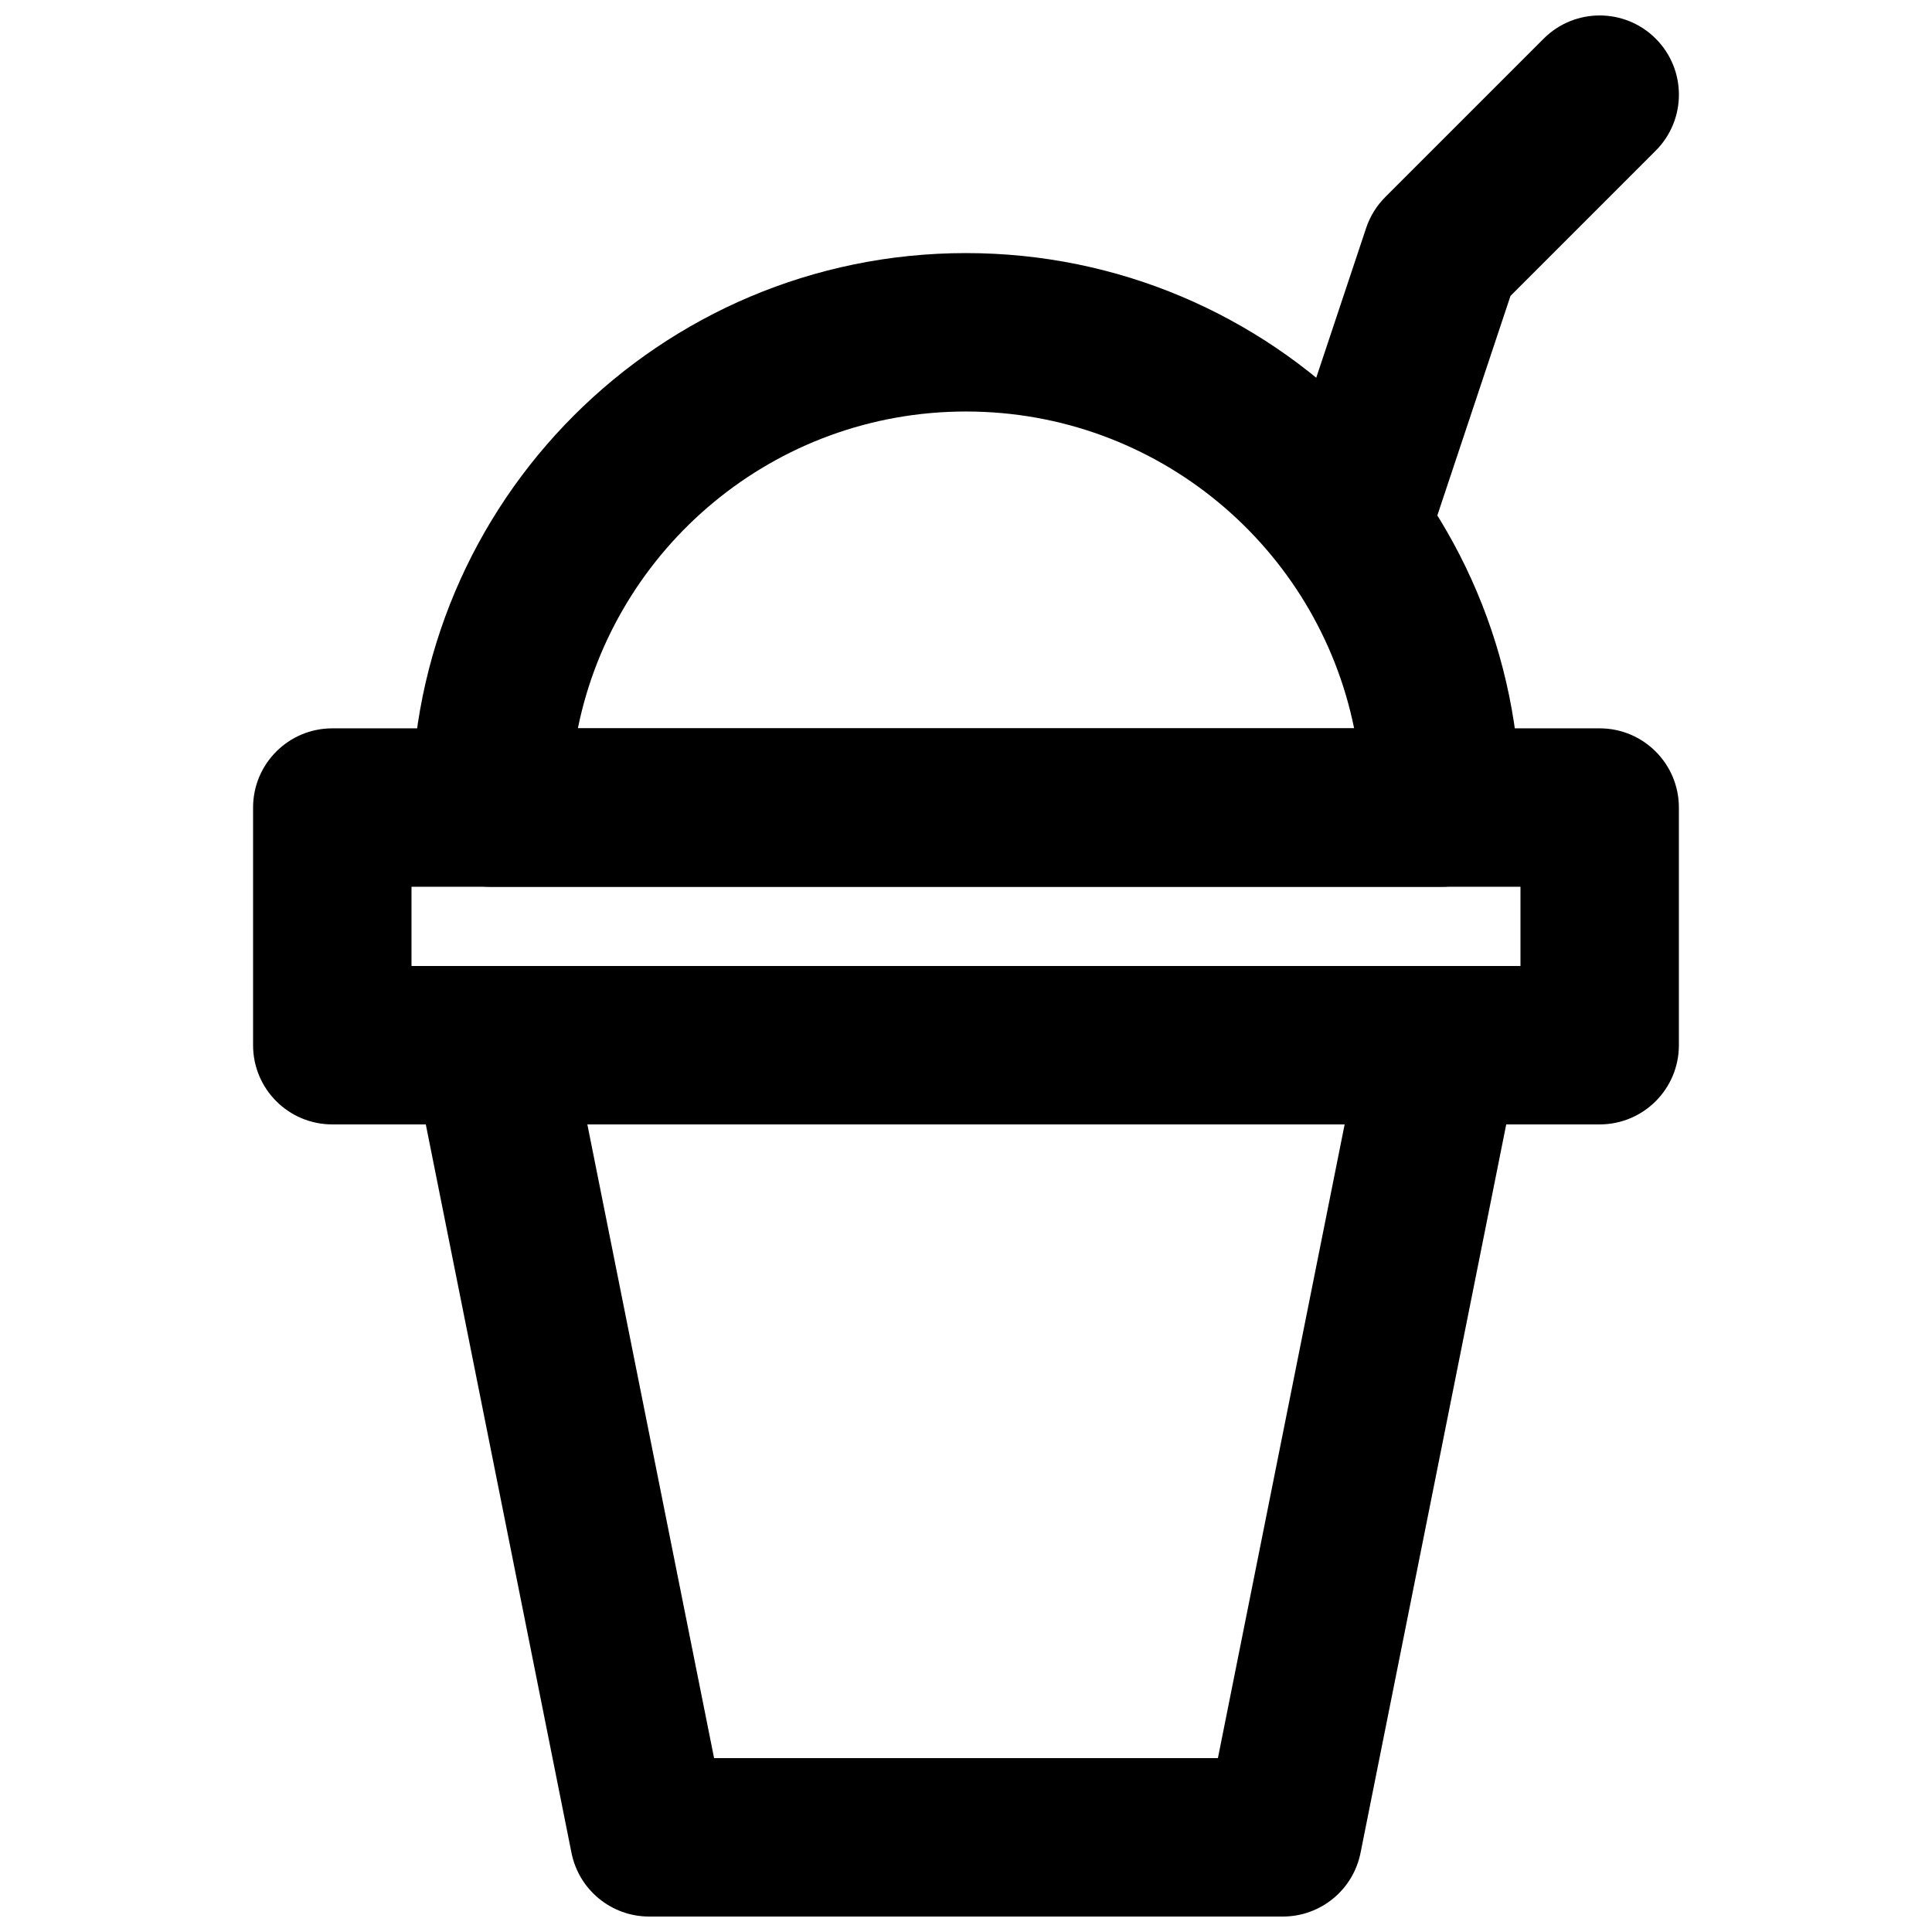
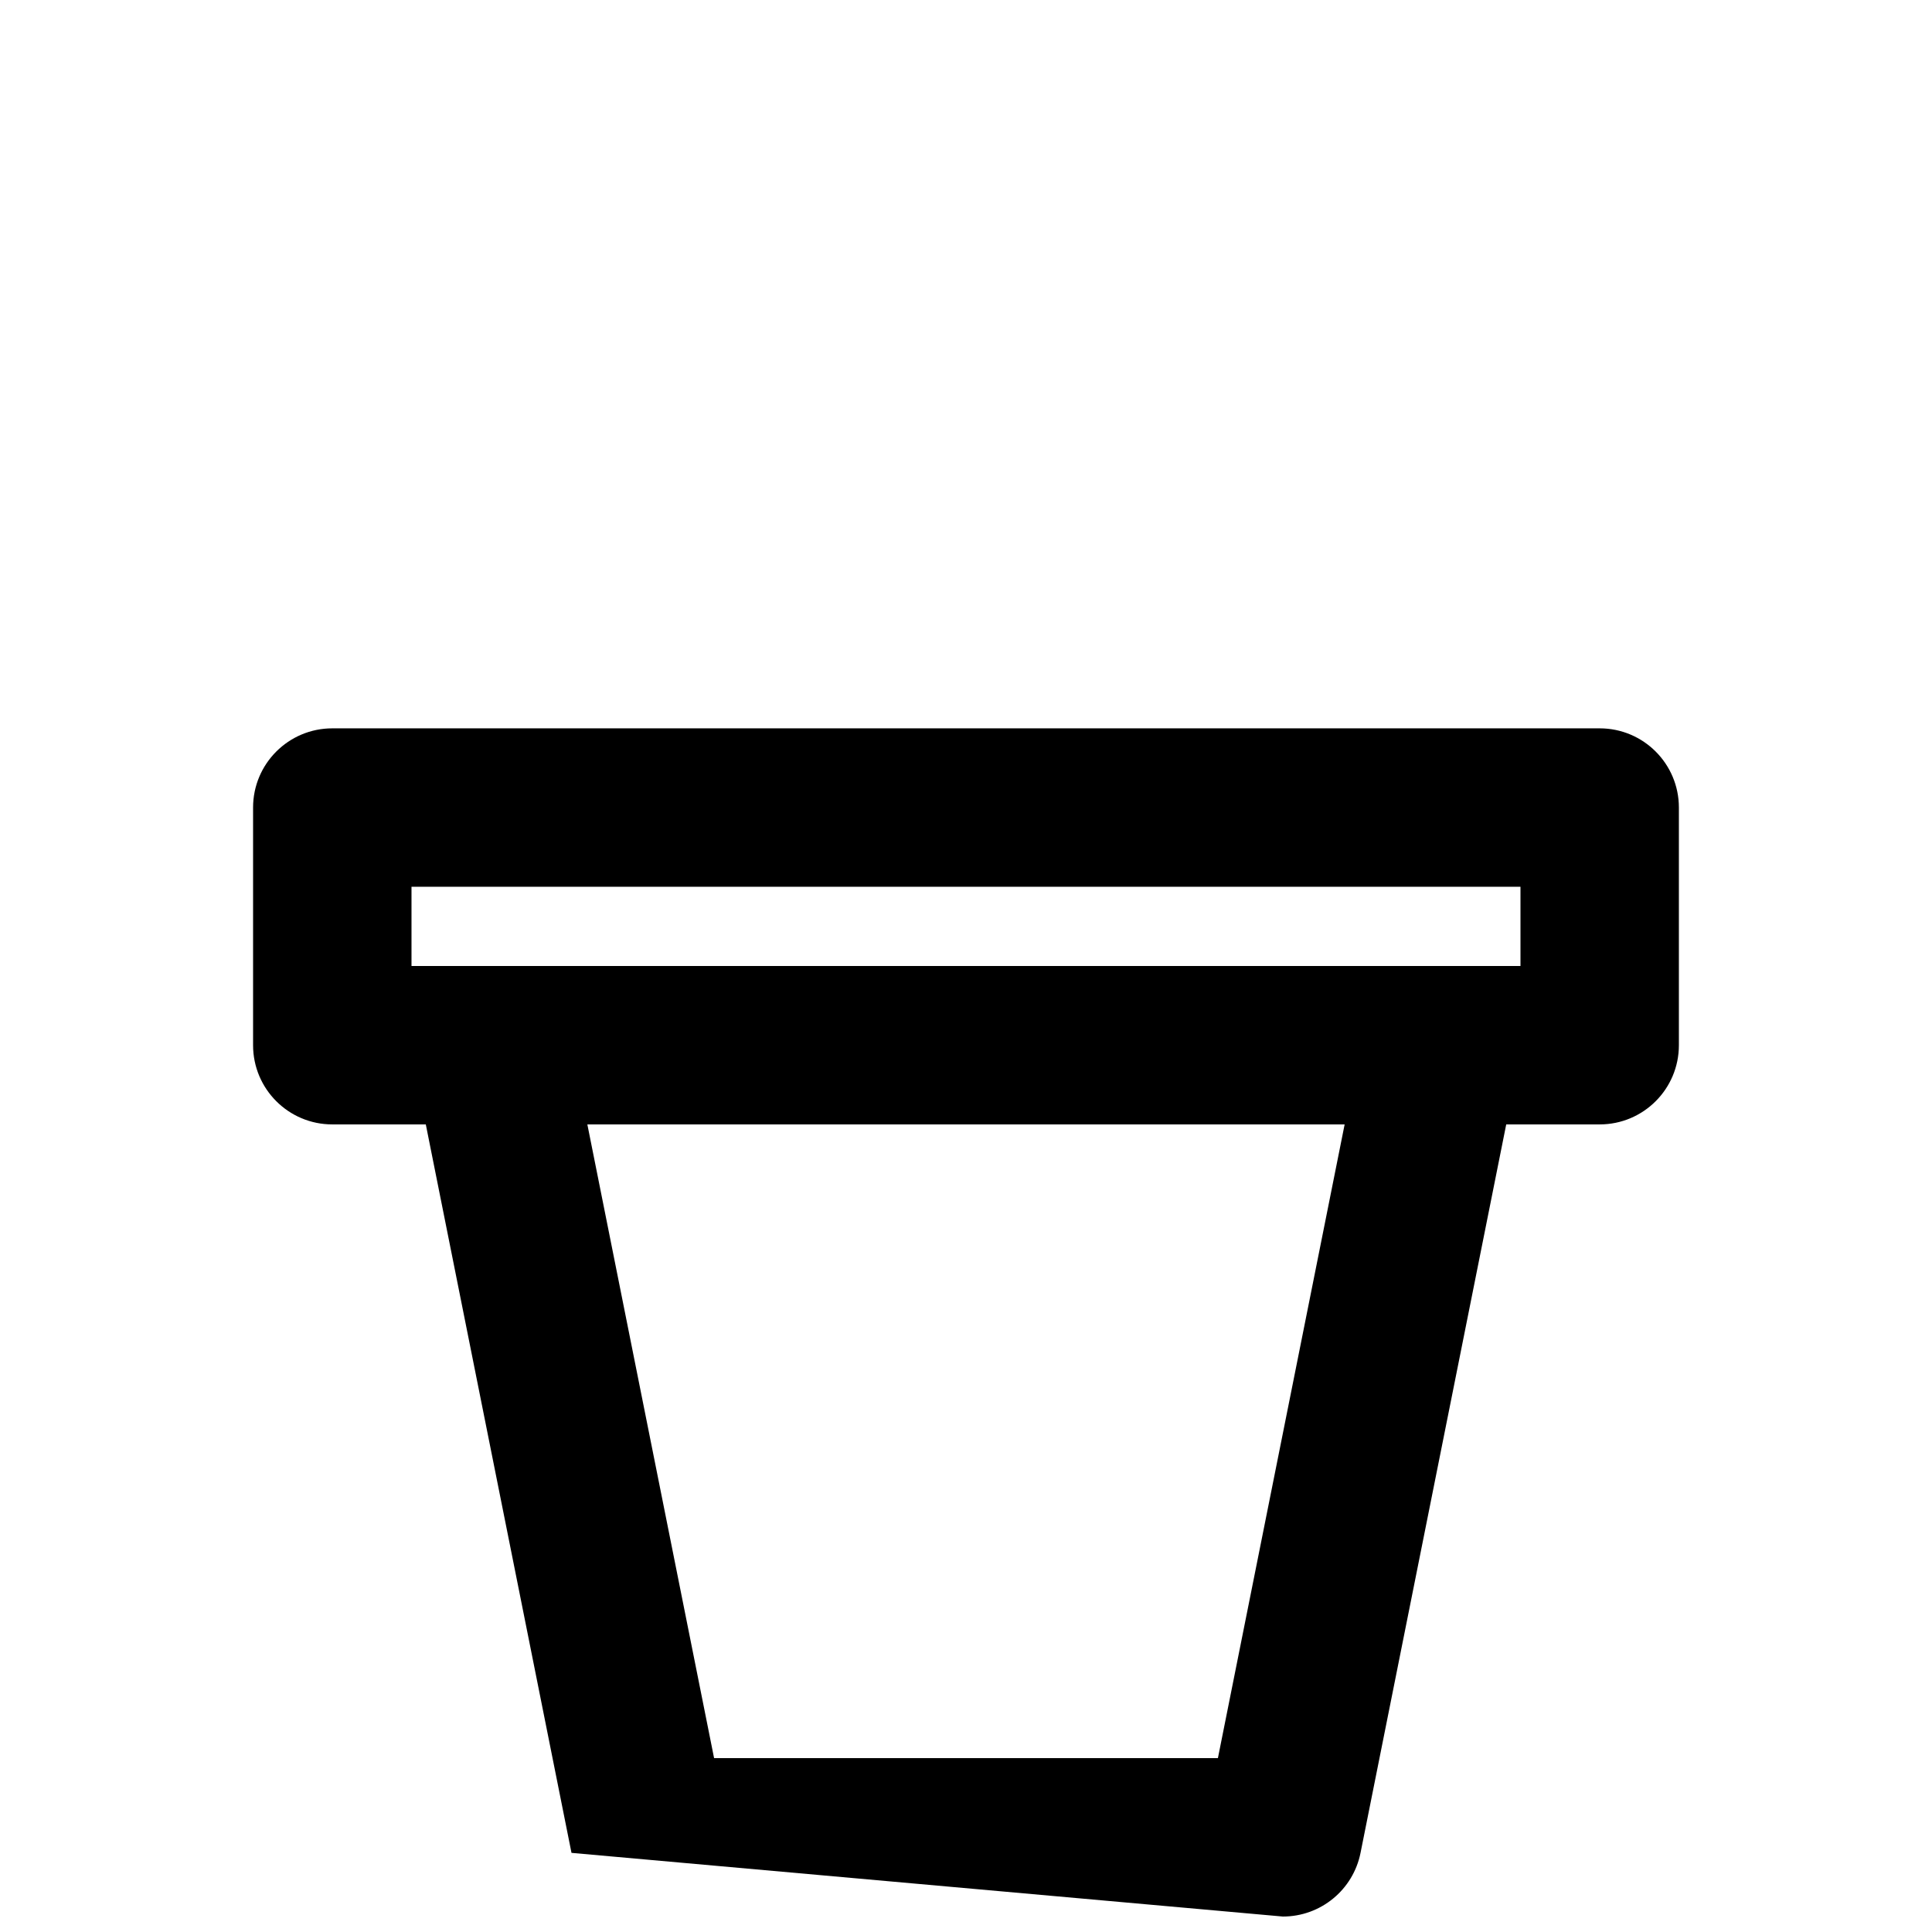
<svg xmlns="http://www.w3.org/2000/svg" width="800px" height="800px" version="1.1" viewBox="144 144 512 512">
  <defs>
    <clipPath id="b">
      <path d="m253 399h294v252.9h-294z" />
    </clipPath>
    <clipPath id="a">
-       <path d="m483 148.09h106v147.91h-106z" />
-     </clipPath>
+       </clipPath>
  </defs>
  <g clip-path="url(#b)">
-     <path d="m333.24 609.92-33.586-167.94h200.69l-33.586 167.94zm150.73 41.984c10.008 0 18.625-7.062 20.586-16.875l41.984-209.92c2.598-12.988-7.336-25.109-20.586-25.109h-251.9c-13.246 0-23.184 12.121-20.586 25.109l41.984 209.92c1.965 9.812 10.578 16.875 20.586 16.875z" fill-rule="evenodd" />
+     <path d="m333.24 609.92-33.586-167.94h200.69l-33.586 167.94zm150.73 41.984c10.008 0 18.625-7.062 20.586-16.875l41.984-209.92c2.598-12.988-7.336-25.109-20.586-25.109h-251.9c-13.246 0-23.184 12.121-20.586 25.109l41.984 209.92z" fill-rule="evenodd" />
  </g>
-   <path d="m400 211.07c-81.164 0-146.95 65.785-146.95 146.95 0 11.594 9.398 20.992 20.992 20.992h251.9c11.594 0 20.992-9.398 20.992-20.992 0-81.16-65.781-146.95-146.94-146.95zm-102.86 125.95c9.723-47.91 52.078-83.969 102.86-83.969s93.137 36.059 102.86 83.969z" fill-rule="evenodd" />
  <g clip-path="url(#a)">
-     <path d="m582.78 183.93c8.199-8.195 8.199-21.488 0-29.688-8.195-8.195-21.488-8.195-29.688 0l-41.984 41.984c-2.301 2.305-4.039 5.113-5.07 8.207l-20.992 62.977c-3.664 11 2.277 22.887 13.277 26.551 11 3.668 22.887-2.277 26.555-13.273l19.422-58.277z" fill-rule="evenodd" />
-   </g>
+     </g>
  <path d="m232.06 441.98h335.87c11.594 0 20.992-9.398 20.992-20.992v-62.977c0-11.594-9.398-20.992-20.992-20.992h-335.87c-11.594 0-20.992 9.398-20.992 20.992v62.977c0 11.594 9.398 20.992 20.992 20.992zm20.992-62.977h293.89v20.992h-293.89z" fill-rule="evenodd" />
</svg>